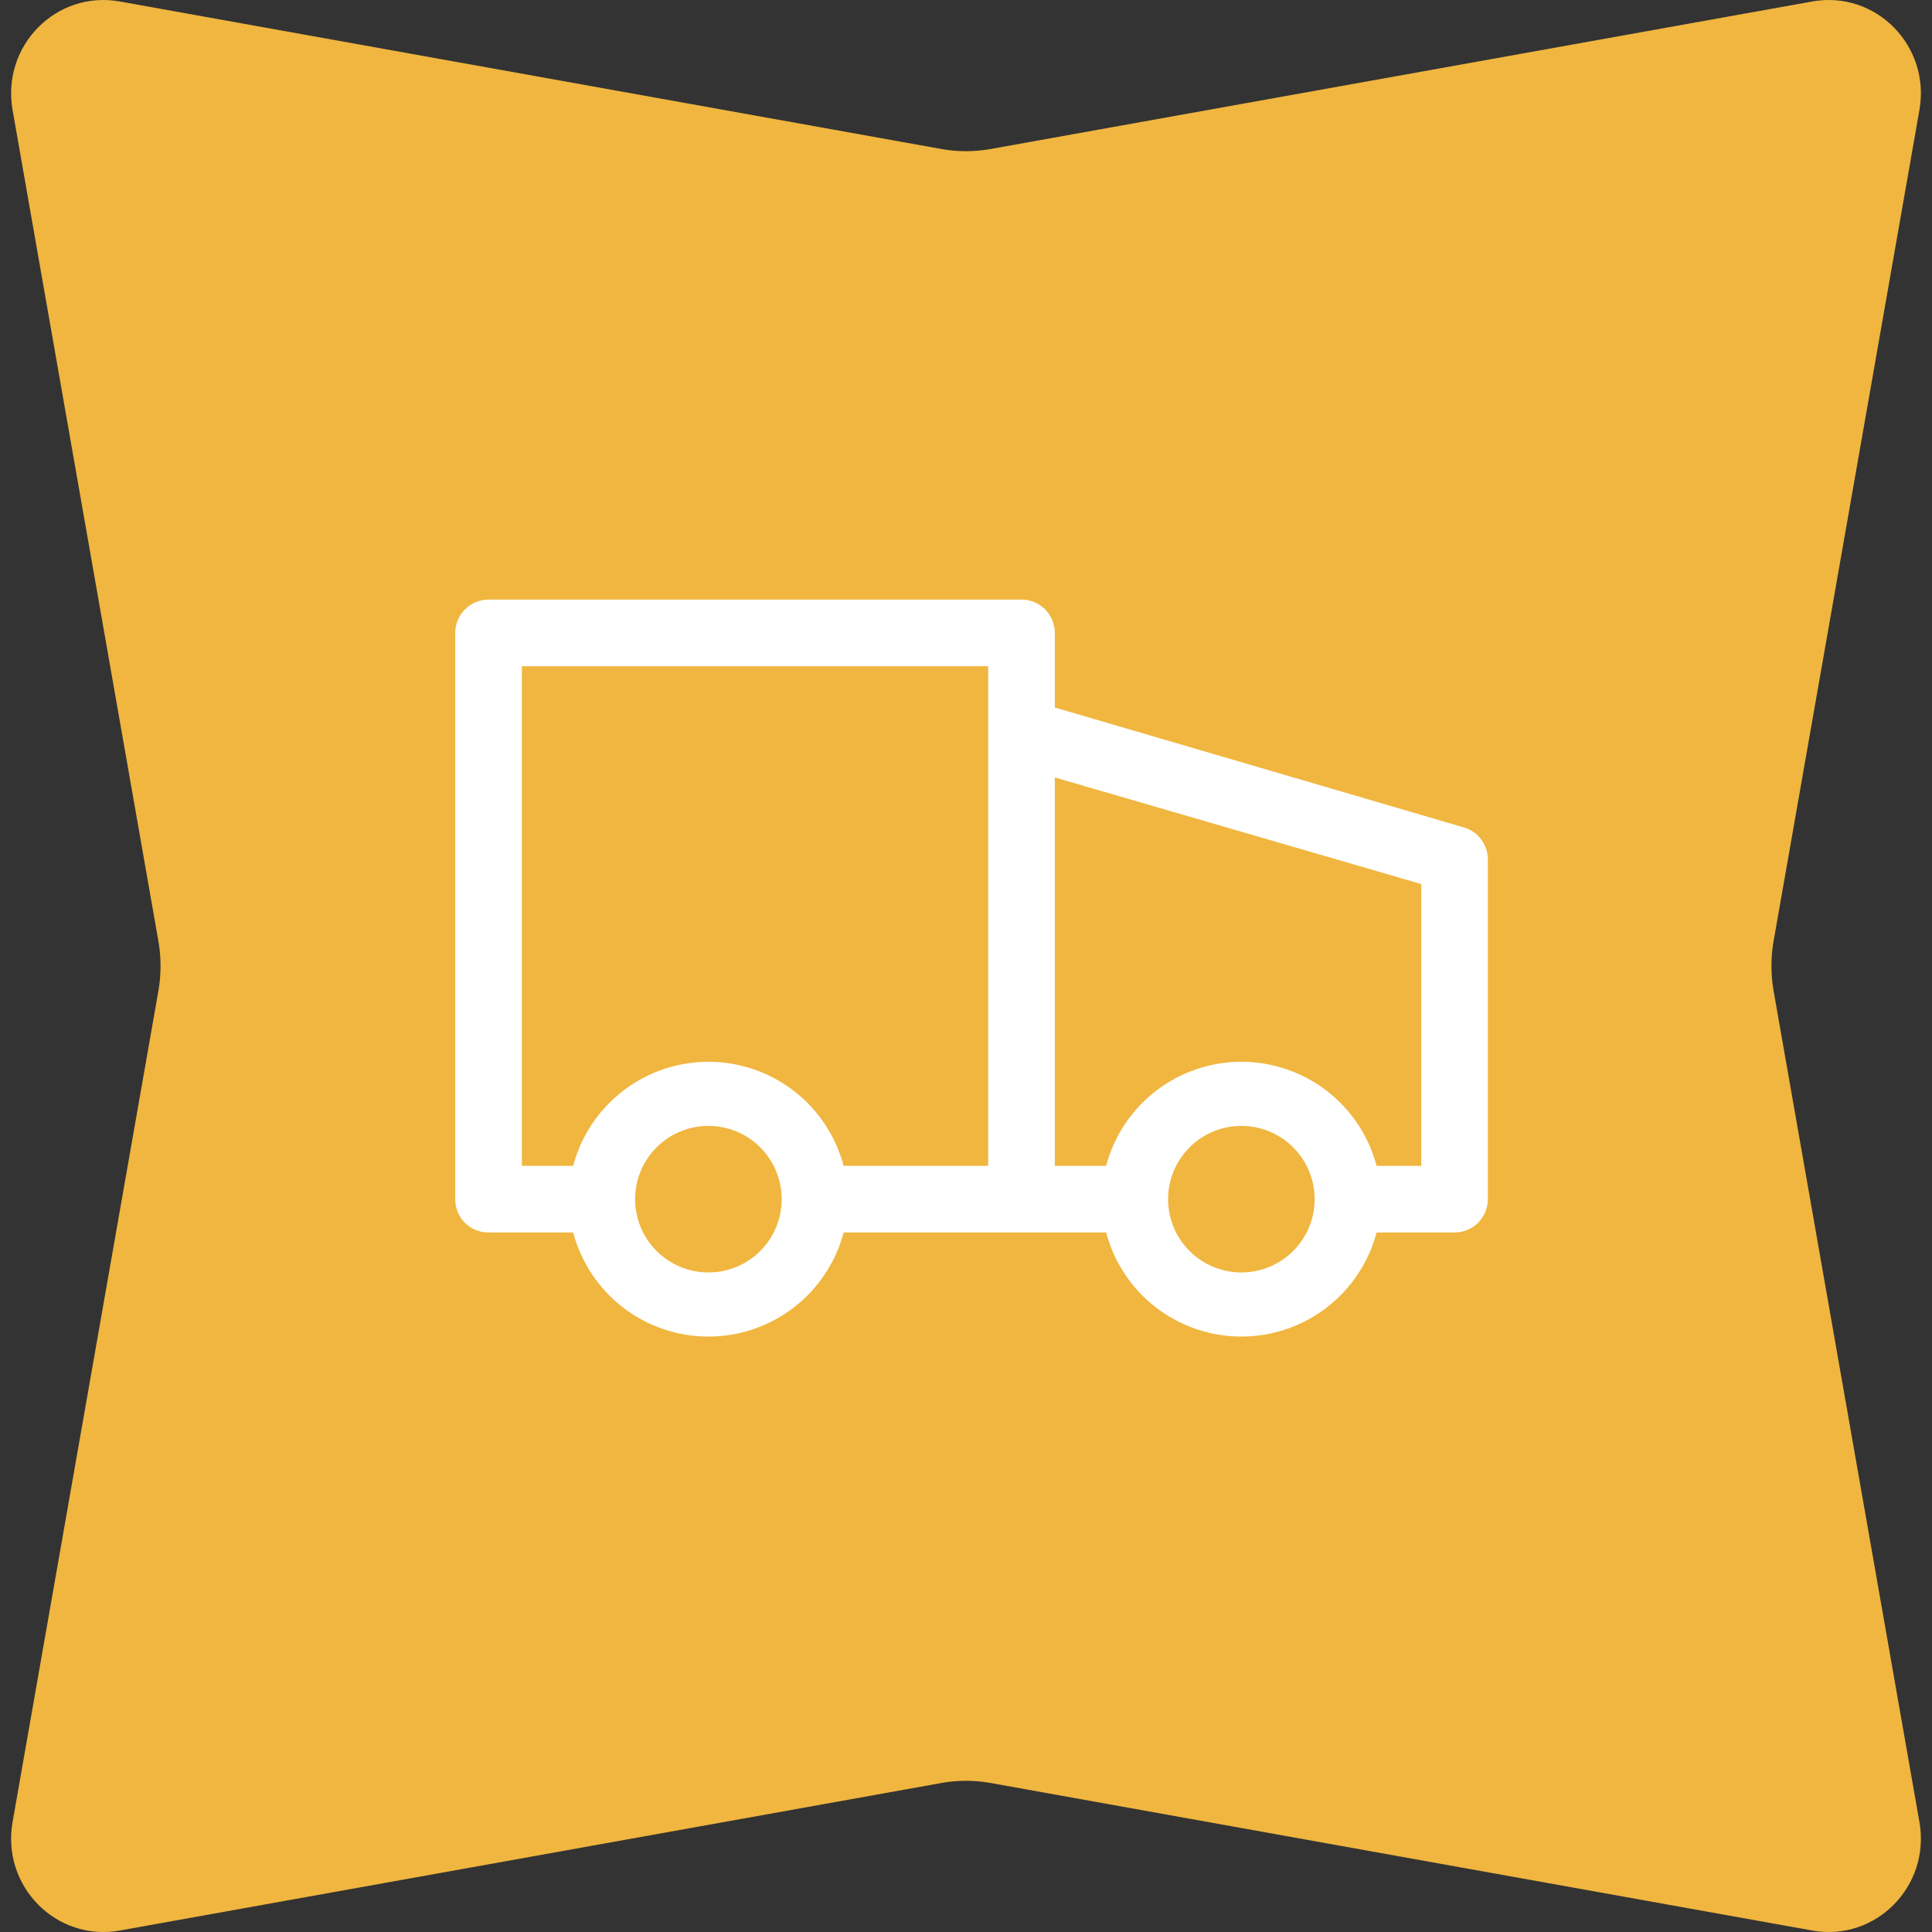
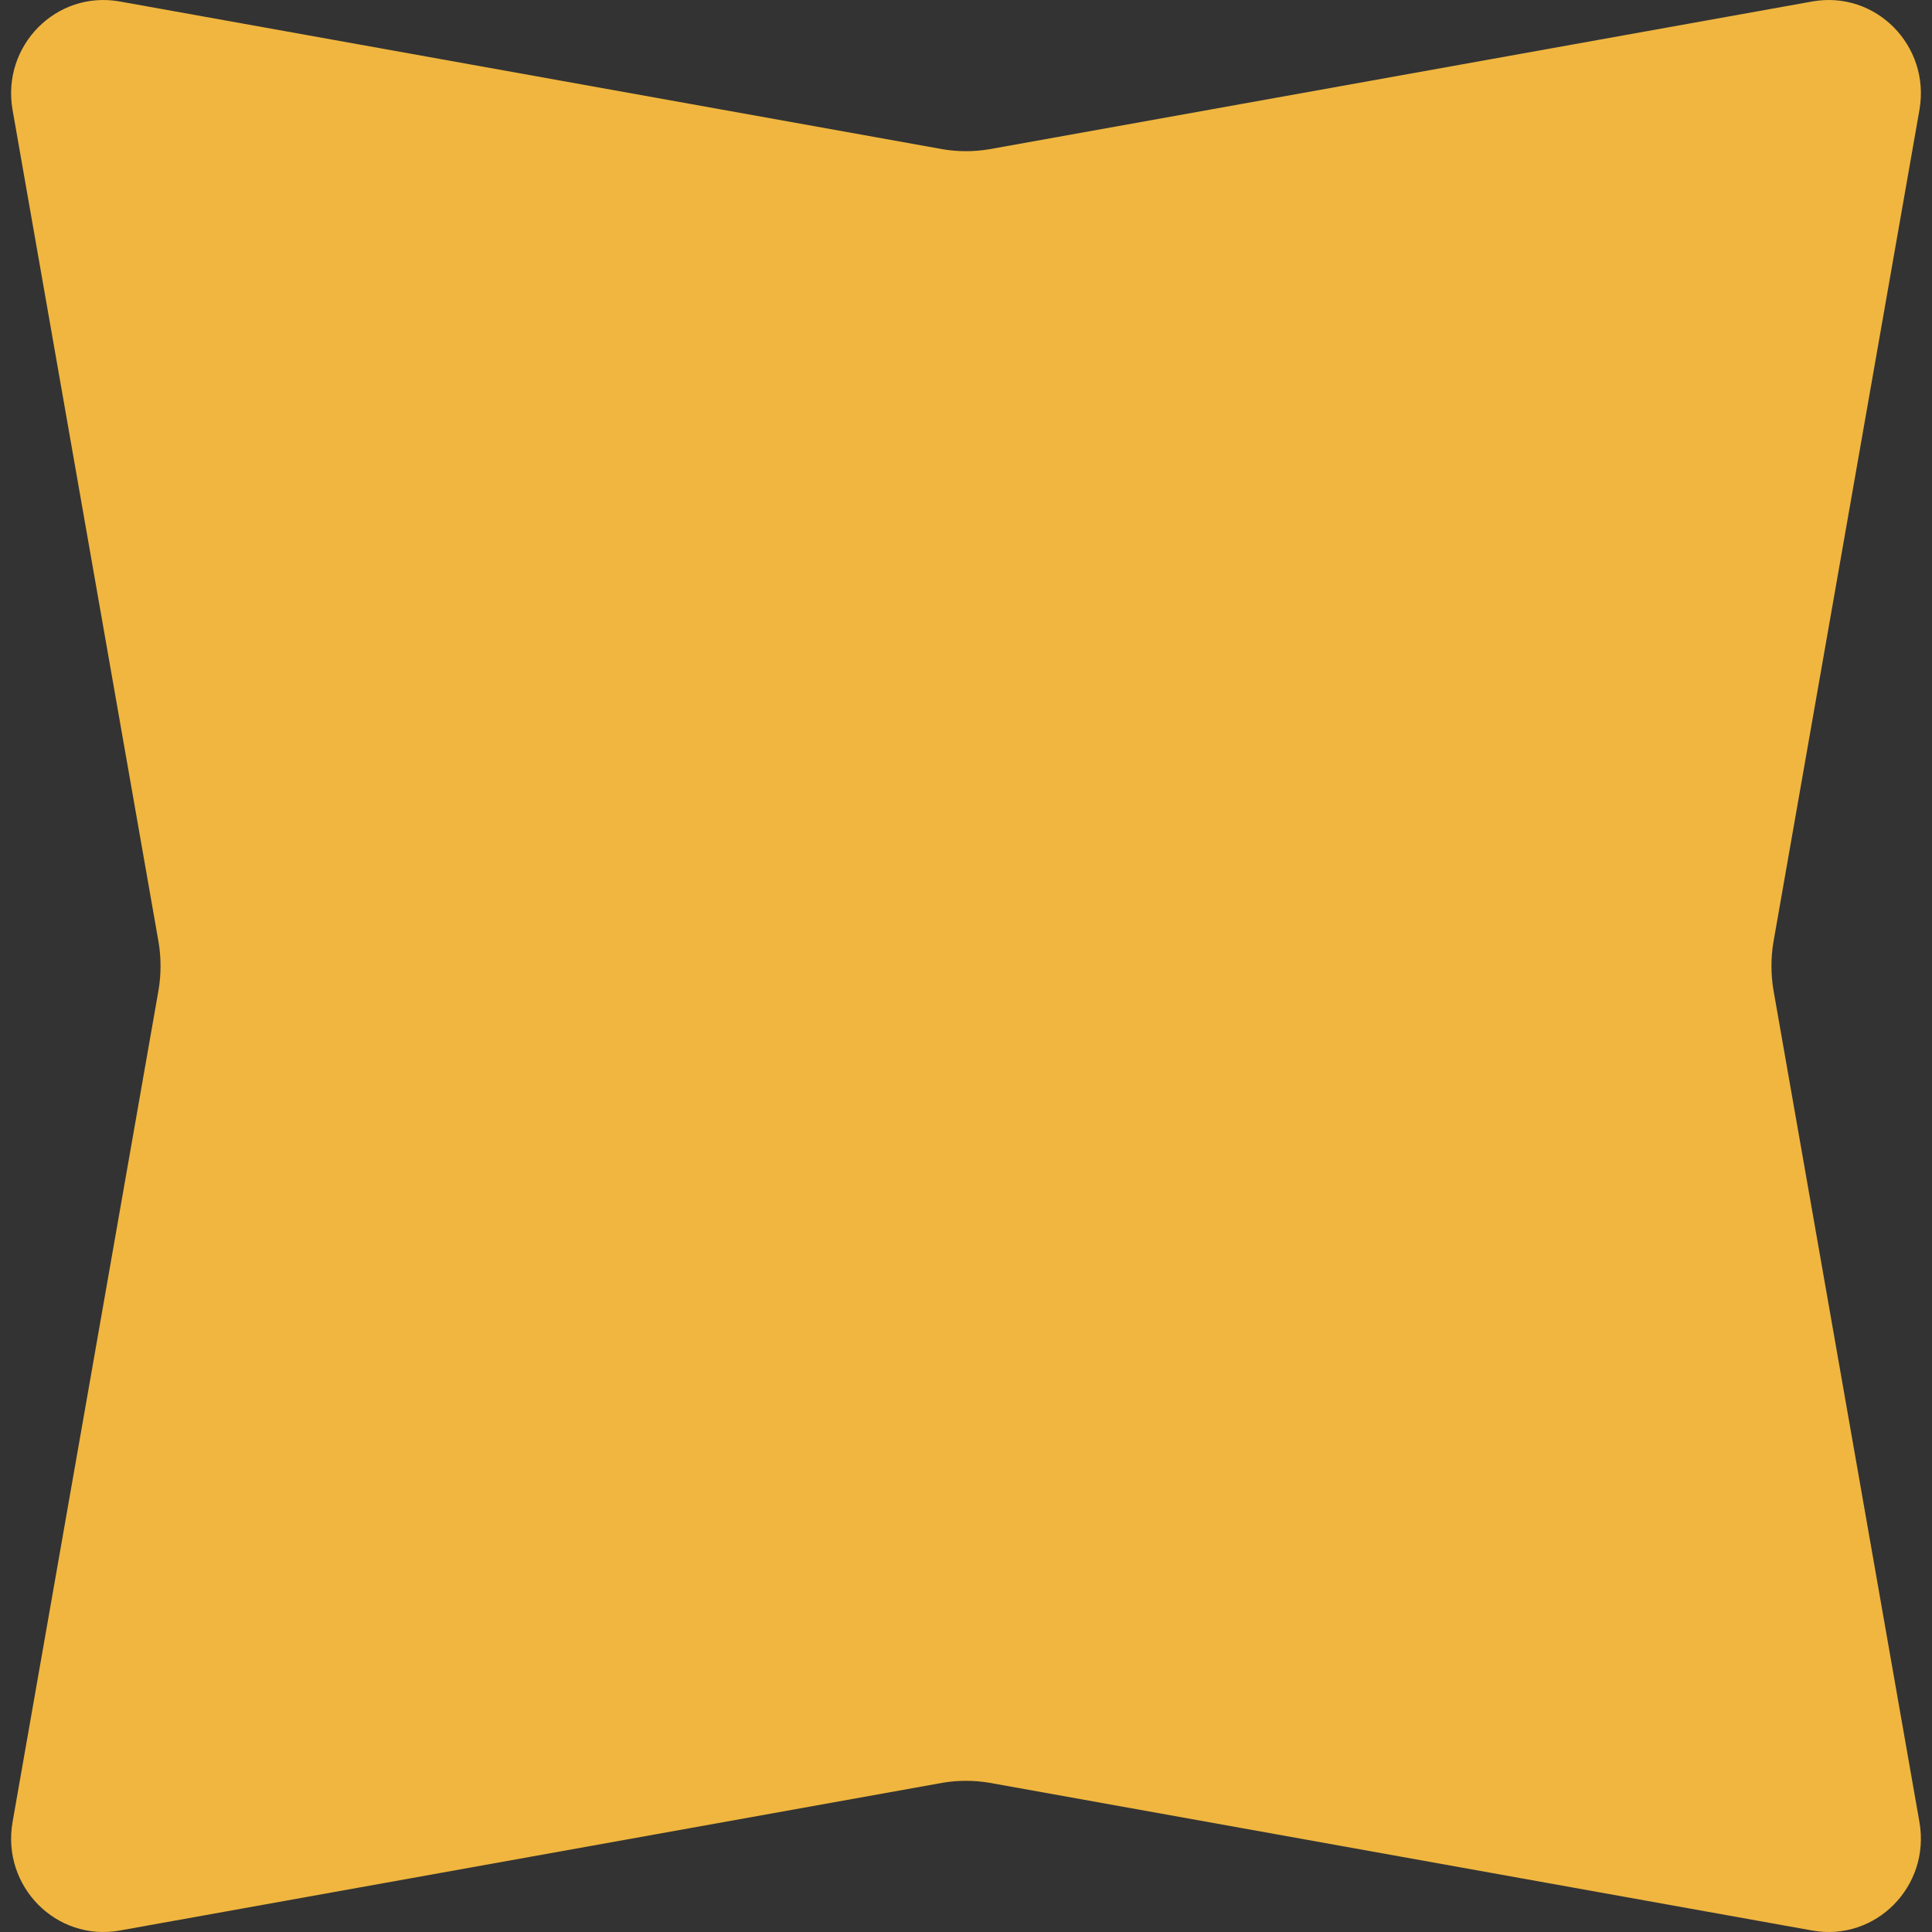
<svg xmlns="http://www.w3.org/2000/svg" fill="none" viewBox="0 0 87 87" height="87" width="87">
  <rect x="0" y="0" width="87" height="87" fill="#333333" stroke="none" />
  <path fill="#F0B63F" d="M7.143 42.436L0.564 4.94C0.067 2.058 2.534 -0.438 5.384 0.065L42.448 6.72C43.137 6.837 43.863 6.837 44.552 6.72L81.616 0.065C84.466 -0.438 86.933 2.058 86.436 4.94L79.857 42.436C79.742 43.132 79.742 43.868 79.857 44.564L86.436 82.059C86.933 84.942 84.466 87.438 81.616 86.935L44.552 80.28C43.863 80.163 43.137 80.163 42.448 80.28L5.384 86.935C2.534 87.438 0.067 84.942 0.564 82.059L7.143 44.564C7.258 43.868 7.258 43.132 7.143 42.436Z" />
-   <path fill="white" d="M65.92 37.26L47.5 31.86V28.5C47.5 28.102 47.342 27.721 47.061 27.439C46.779 27.158 46.398 27 46 27H22C21.602 27 21.221 27.158 20.939 27.439C20.658 27.721 20.5 28.102 20.5 28.5V54C20.5 54.84 21.16 55.5 22 55.5H25.81C26.166 56.844 26.956 58.032 28.058 58.88C29.159 59.727 30.51 60.187 31.9 60.187C33.29 60.187 34.641 59.727 35.742 58.88C36.844 58.032 37.634 56.844 37.99 55.5H49.81C50.166 56.844 50.956 58.032 52.058 58.88C53.159 59.727 54.51 60.187 55.9 60.187C57.29 60.187 58.641 59.727 59.742 58.88C60.844 58.032 61.634 56.844 61.99 55.5H65.5C65.898 55.5 66.279 55.342 66.561 55.061C66.842 54.779 67 54.398 67 54V38.7C67 38.375 66.895 38.06 66.7 37.8C66.505 37.54 66.232 37.351 65.92 37.26V37.26ZM31.9 57.3C31.025 57.3 30.185 56.952 29.567 56.334C28.948 55.715 28.6 54.875 28.6 54C28.6 53.125 28.948 52.285 29.567 51.666C30.185 51.048 31.025 50.7 31.9 50.7C32.775 50.7 33.615 51.048 34.233 51.666C34.852 52.285 35.2 53.125 35.2 54C35.2 54.875 34.852 55.715 34.233 56.334C33.615 56.952 32.775 57.3 31.9 57.3V57.3ZM37.99 52.5C37.634 51.156 36.844 49.968 35.742 49.12C34.641 48.273 33.29 47.813 31.9 47.813C30.51 47.813 29.159 48.273 28.058 49.12C26.956 49.968 26.166 51.156 25.81 52.5H23.5V30H44.5V52.5H37.99ZM55.9 57.3C55.025 57.3 54.185 56.952 53.566 56.334C52.948 55.715 52.6 54.875 52.6 54C52.6 53.125 52.948 52.285 53.566 51.666C54.185 51.048 55.025 50.7 55.9 50.7C56.775 50.7 57.615 51.048 58.233 51.666C58.852 52.285 59.2 53.125 59.2 54C59.2 54.875 58.852 55.715 58.233 56.334C57.615 56.952 56.775 57.3 55.9 57.3V57.3ZM64 52.5H61.99C61.634 51.156 60.844 49.968 59.742 49.12C58.641 48.273 57.29 47.813 55.9 47.813C54.51 47.813 53.159 48.273 52.058 49.12C50.956 49.968 50.166 51.156 49.81 52.5H47.5V35.01L64 39.81V52.5Z" />
</svg>